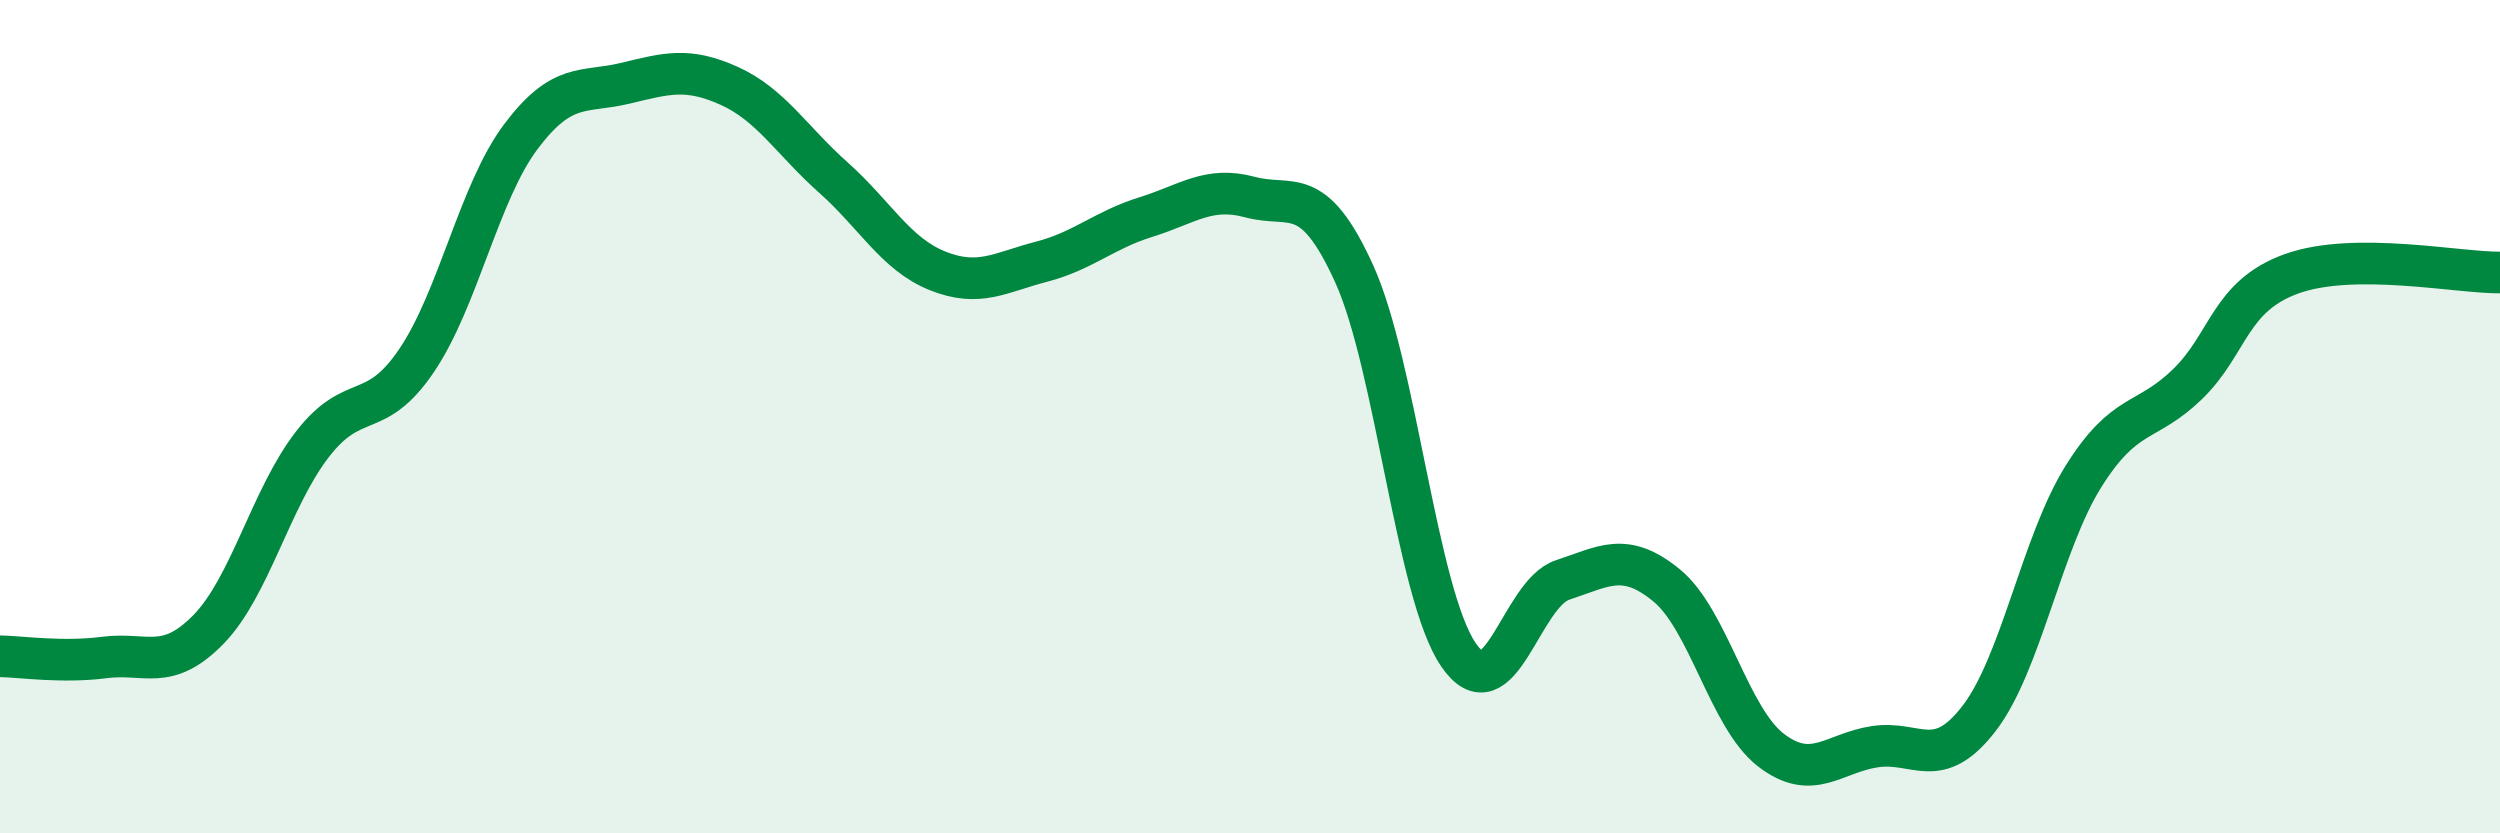
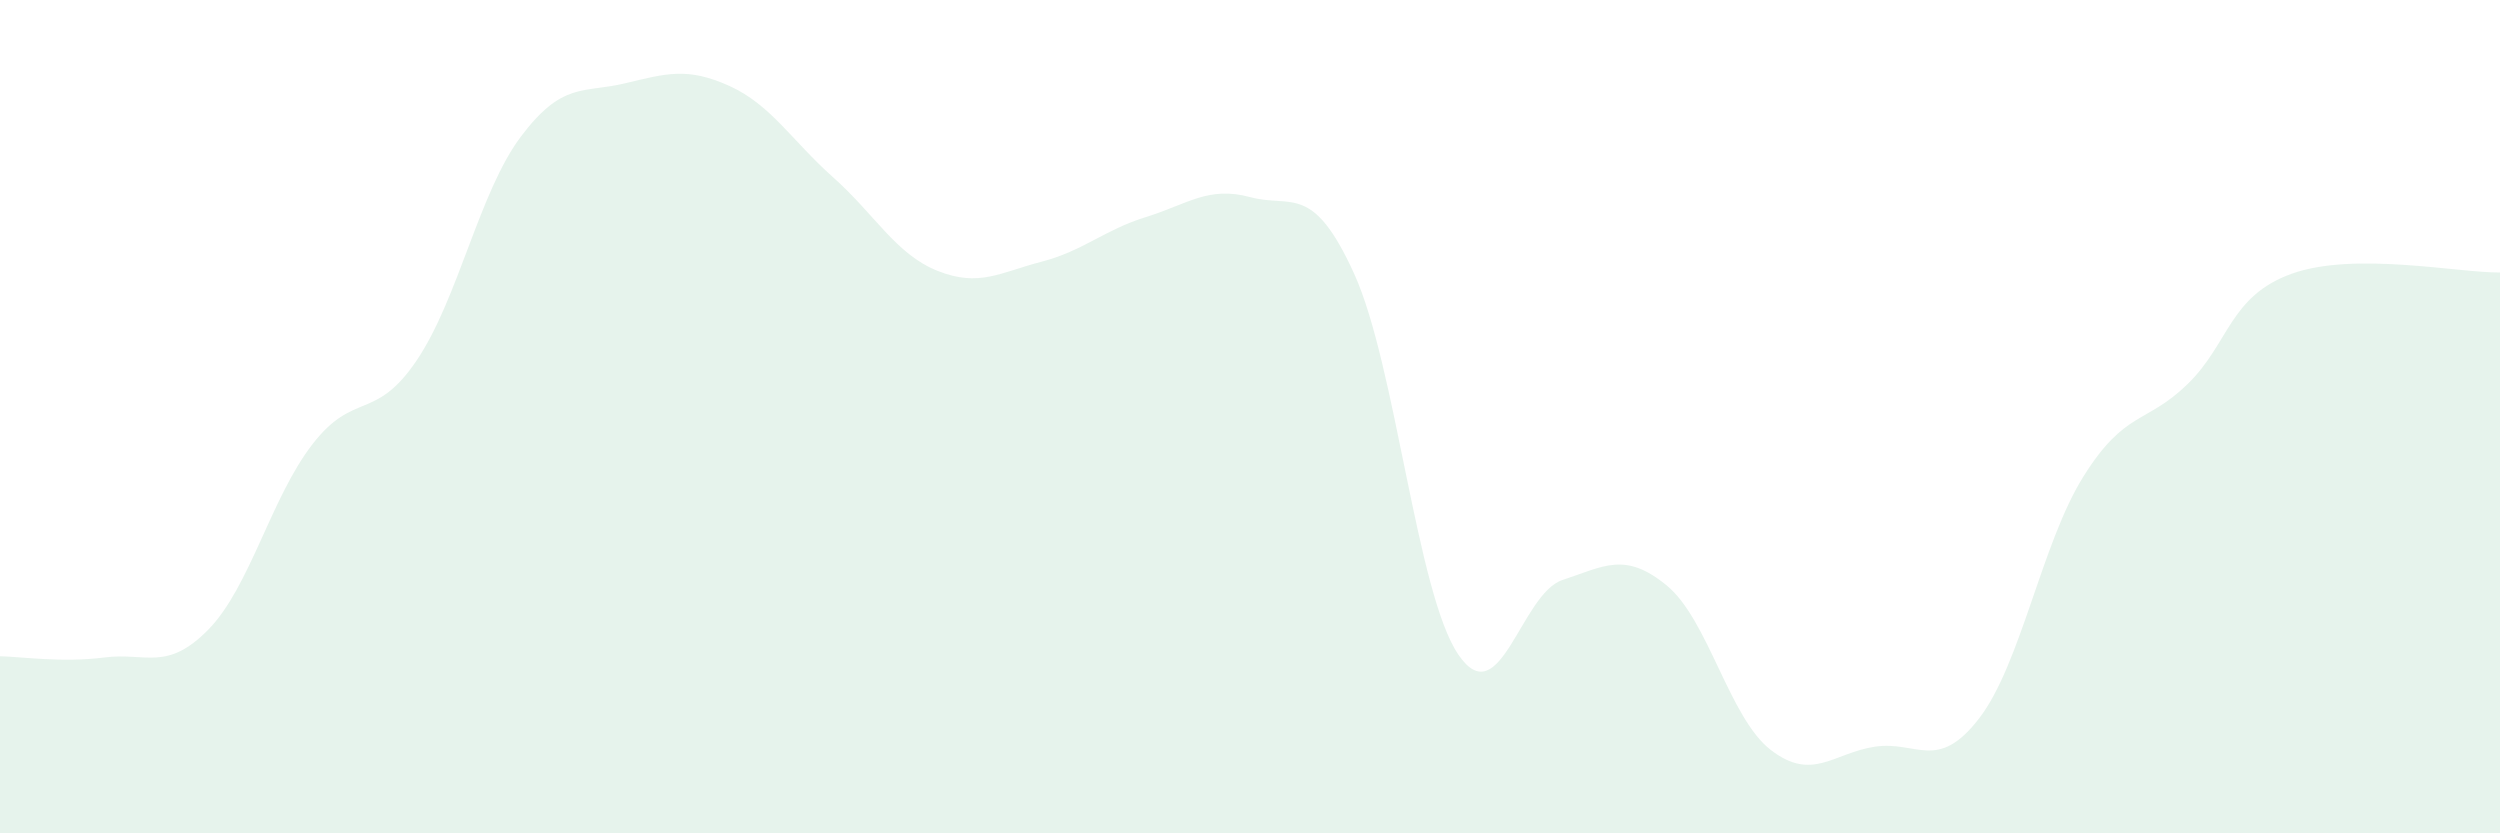
<svg xmlns="http://www.w3.org/2000/svg" width="60" height="20" viewBox="0 0 60 20">
  <path d="M 0,15.75 C 0.5,15.76 1.5,15.91 2.5,15.78 C 3.5,15.65 4,16.13 5,15.11 C 6,14.09 6.5,11.95 7.5,10.66 C 8.5,9.37 9,10.13 10,8.65 C 11,7.17 11.5,4.61 12.5,3.28 C 13.5,1.95 14,2.24 15,2 C 16,1.76 16.5,1.61 17.5,2.06 C 18.5,2.51 19,3.37 20,4.26 C 21,5.15 21.5,6.1 22.5,6.5 C 23.5,6.9 24,6.54 25,6.28 C 26,6.02 26.5,5.52 27.5,5.21 C 28.5,4.9 29,4.46 30,4.73 C 31,5 31.5,4.37 32.5,6.57 C 33.5,8.77 34,14.24 35,15.71 C 36,17.18 36.5,14.25 37.5,13.92 C 38.5,13.59 39,13.23 40,14.05 C 41,14.87 41.5,17.23 42.5,18 C 43.5,18.77 44,18.07 45,17.92 C 46,17.77 46.5,18.54 47.5,17.24 C 48.5,15.94 49,13.04 50,11.44 C 51,9.84 51.5,10.19 52.5,9.22 C 53.5,8.25 53.5,7.11 55,6.57 C 56.5,6.03 59,6.55 60,6.54L60 20L0 20Z" fill="#008740" opacity="0.1" stroke-linecap="round" stroke-linejoin="round" />
-   <path d="M 0,15.75 C 0.5,15.76 1.5,15.91 2.5,15.78 C 3.5,15.65 4,16.13 5,15.11 C 6,14.09 6.5,11.95 7.5,10.66 C 8.5,9.37 9,10.13 10,8.65 C 11,7.17 11.5,4.61 12.5,3.28 C 13.5,1.95 14,2.24 15,2 C 16,1.76 16.5,1.61 17.5,2.06 C 18.5,2.51 19,3.37 20,4.26 C 21,5.15 21.5,6.1 22.5,6.5 C 23.5,6.9 24,6.54 25,6.28 C 26,6.02 26.5,5.52 27.5,5.21 C 28.5,4.9 29,4.46 30,4.73 C 31,5 31.5,4.37 32.5,6.57 C 33.5,8.77 34,14.24 35,15.71 C 36,17.18 36.5,14.25 37.5,13.92 C 38.5,13.59 39,13.23 40,14.05 C 41,14.87 41.5,17.23 42.5,18 C 43.5,18.77 44,18.07 45,17.92 C 46,17.77 46.5,18.54 47.5,17.24 C 48.5,15.94 49,13.04 50,11.44 C 51,9.84 51.5,10.19 52.5,9.22 C 53.5,8.25 53.5,7.11 55,6.57 C 56.5,6.03 59,6.55 60,6.54" stroke="#008740" stroke-width="1" fill="none" stroke-linecap="round" stroke-linejoin="round" />
</svg>